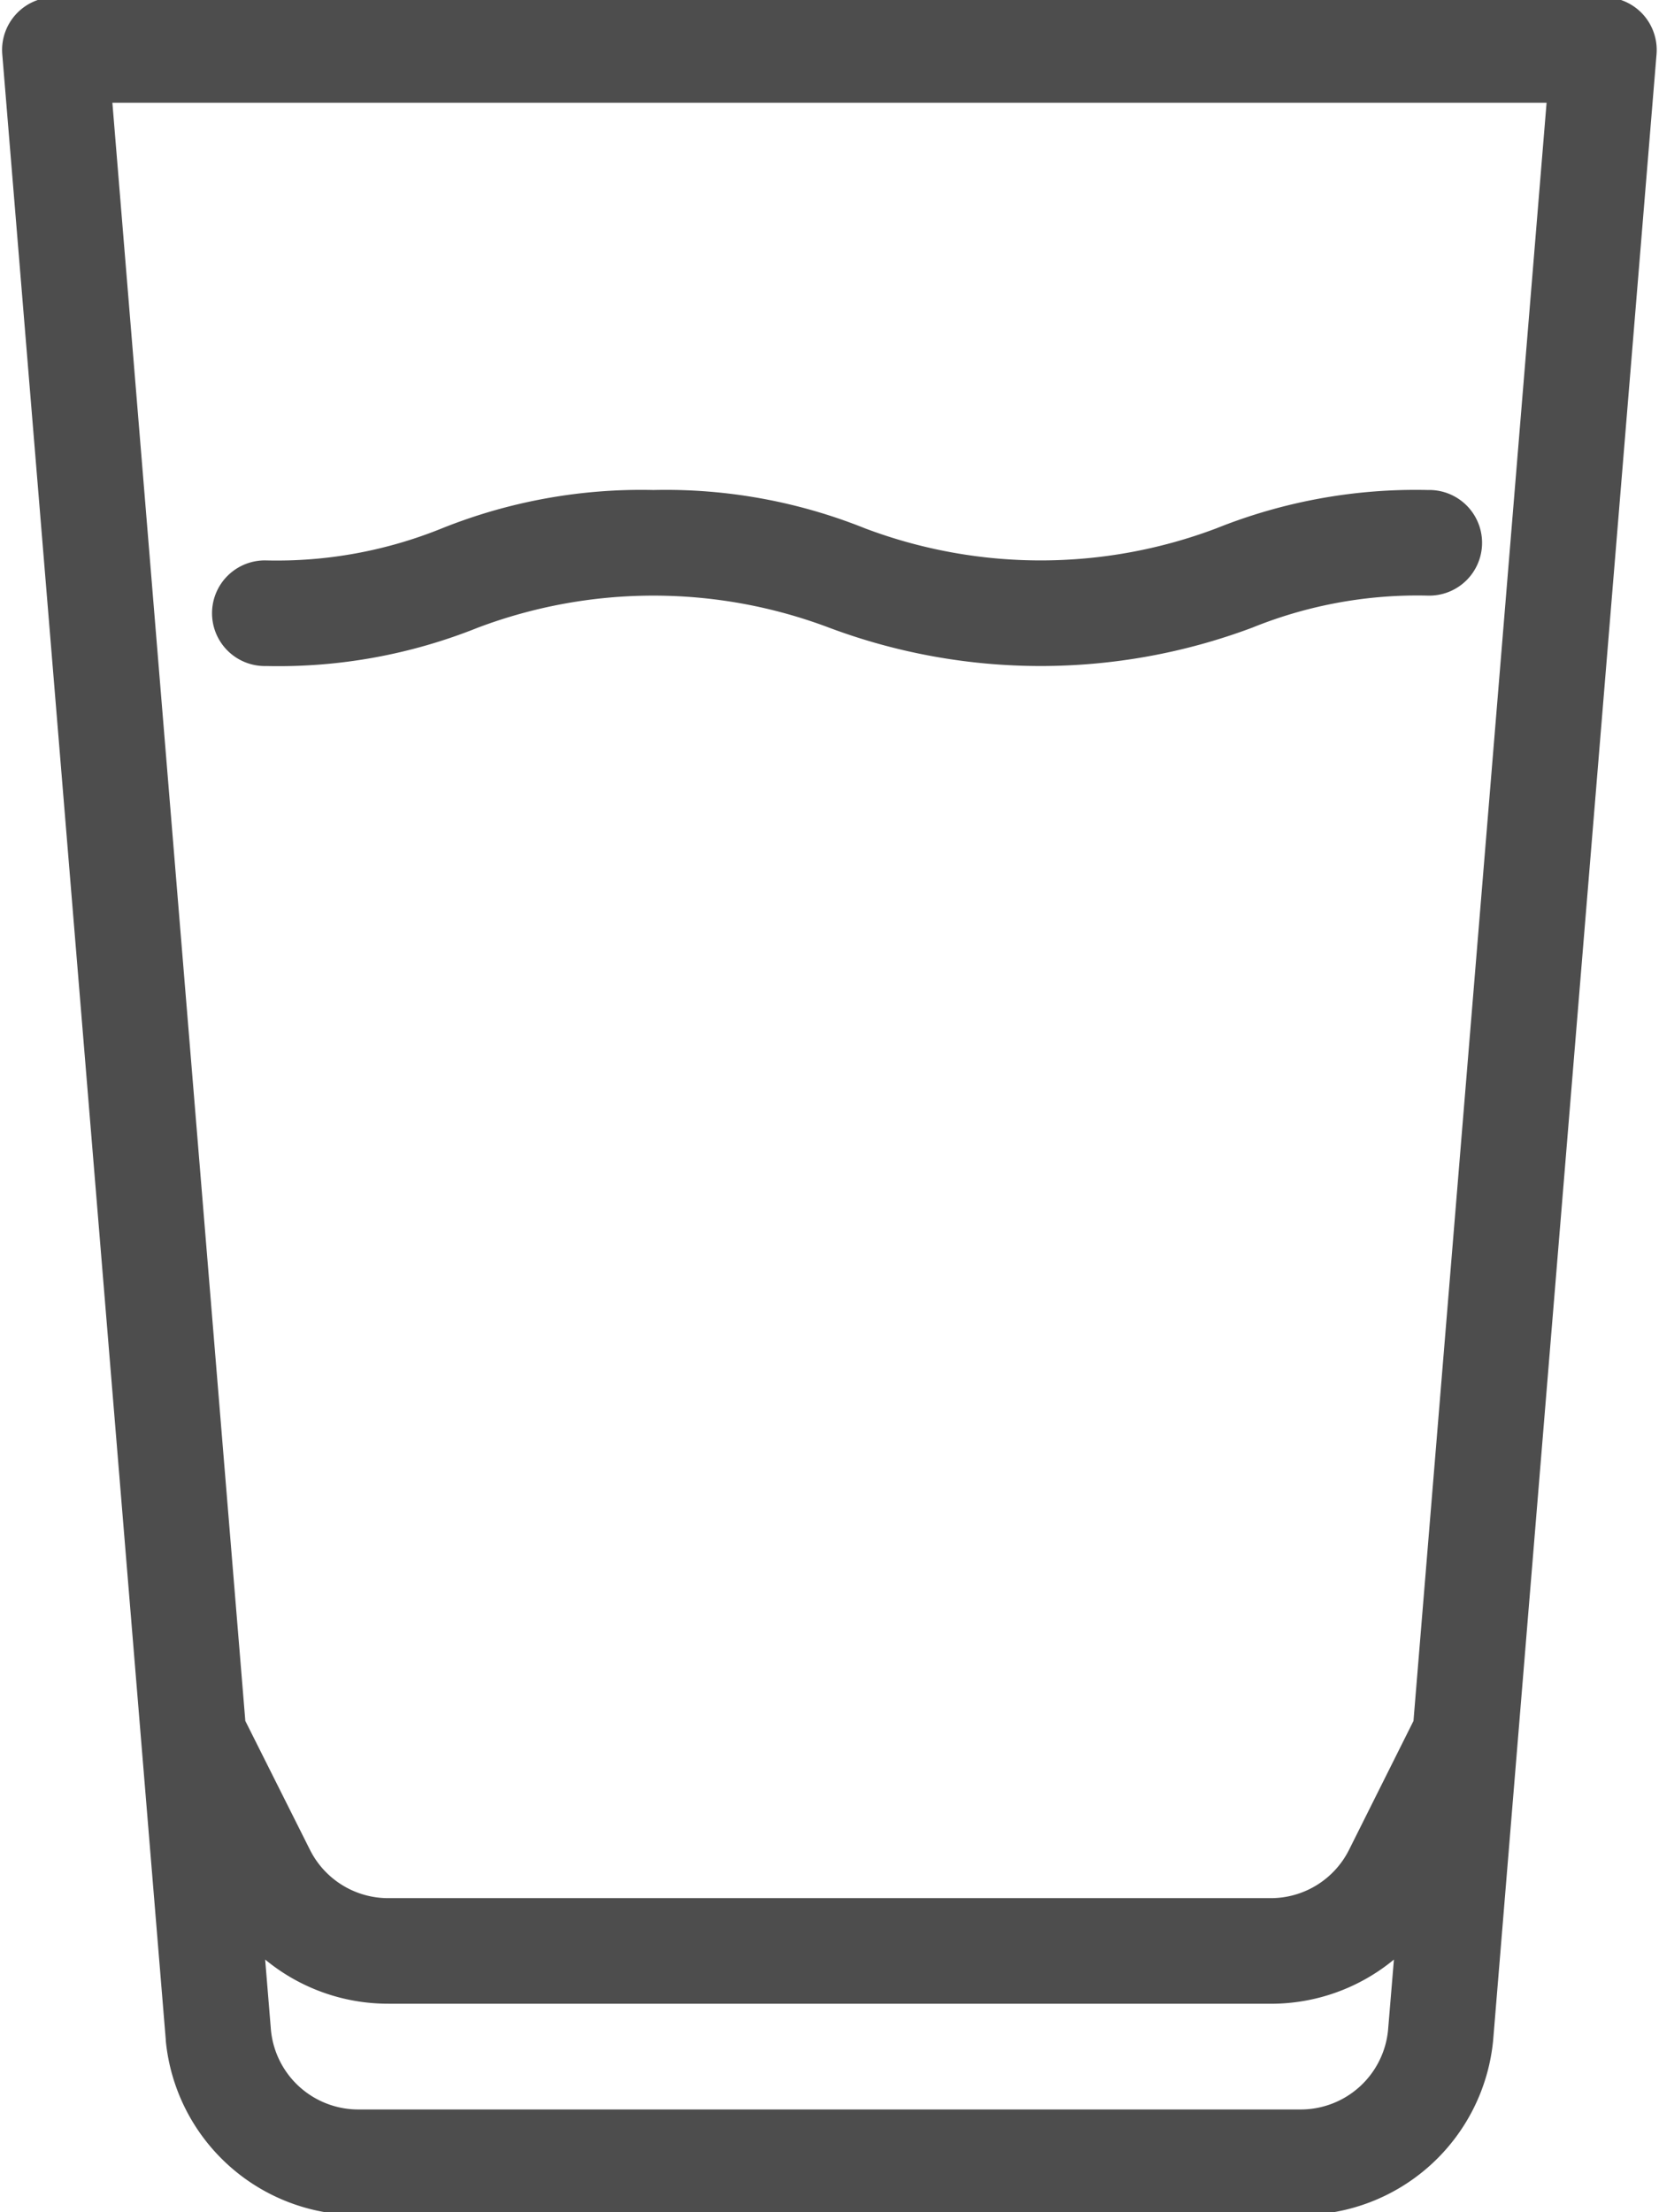
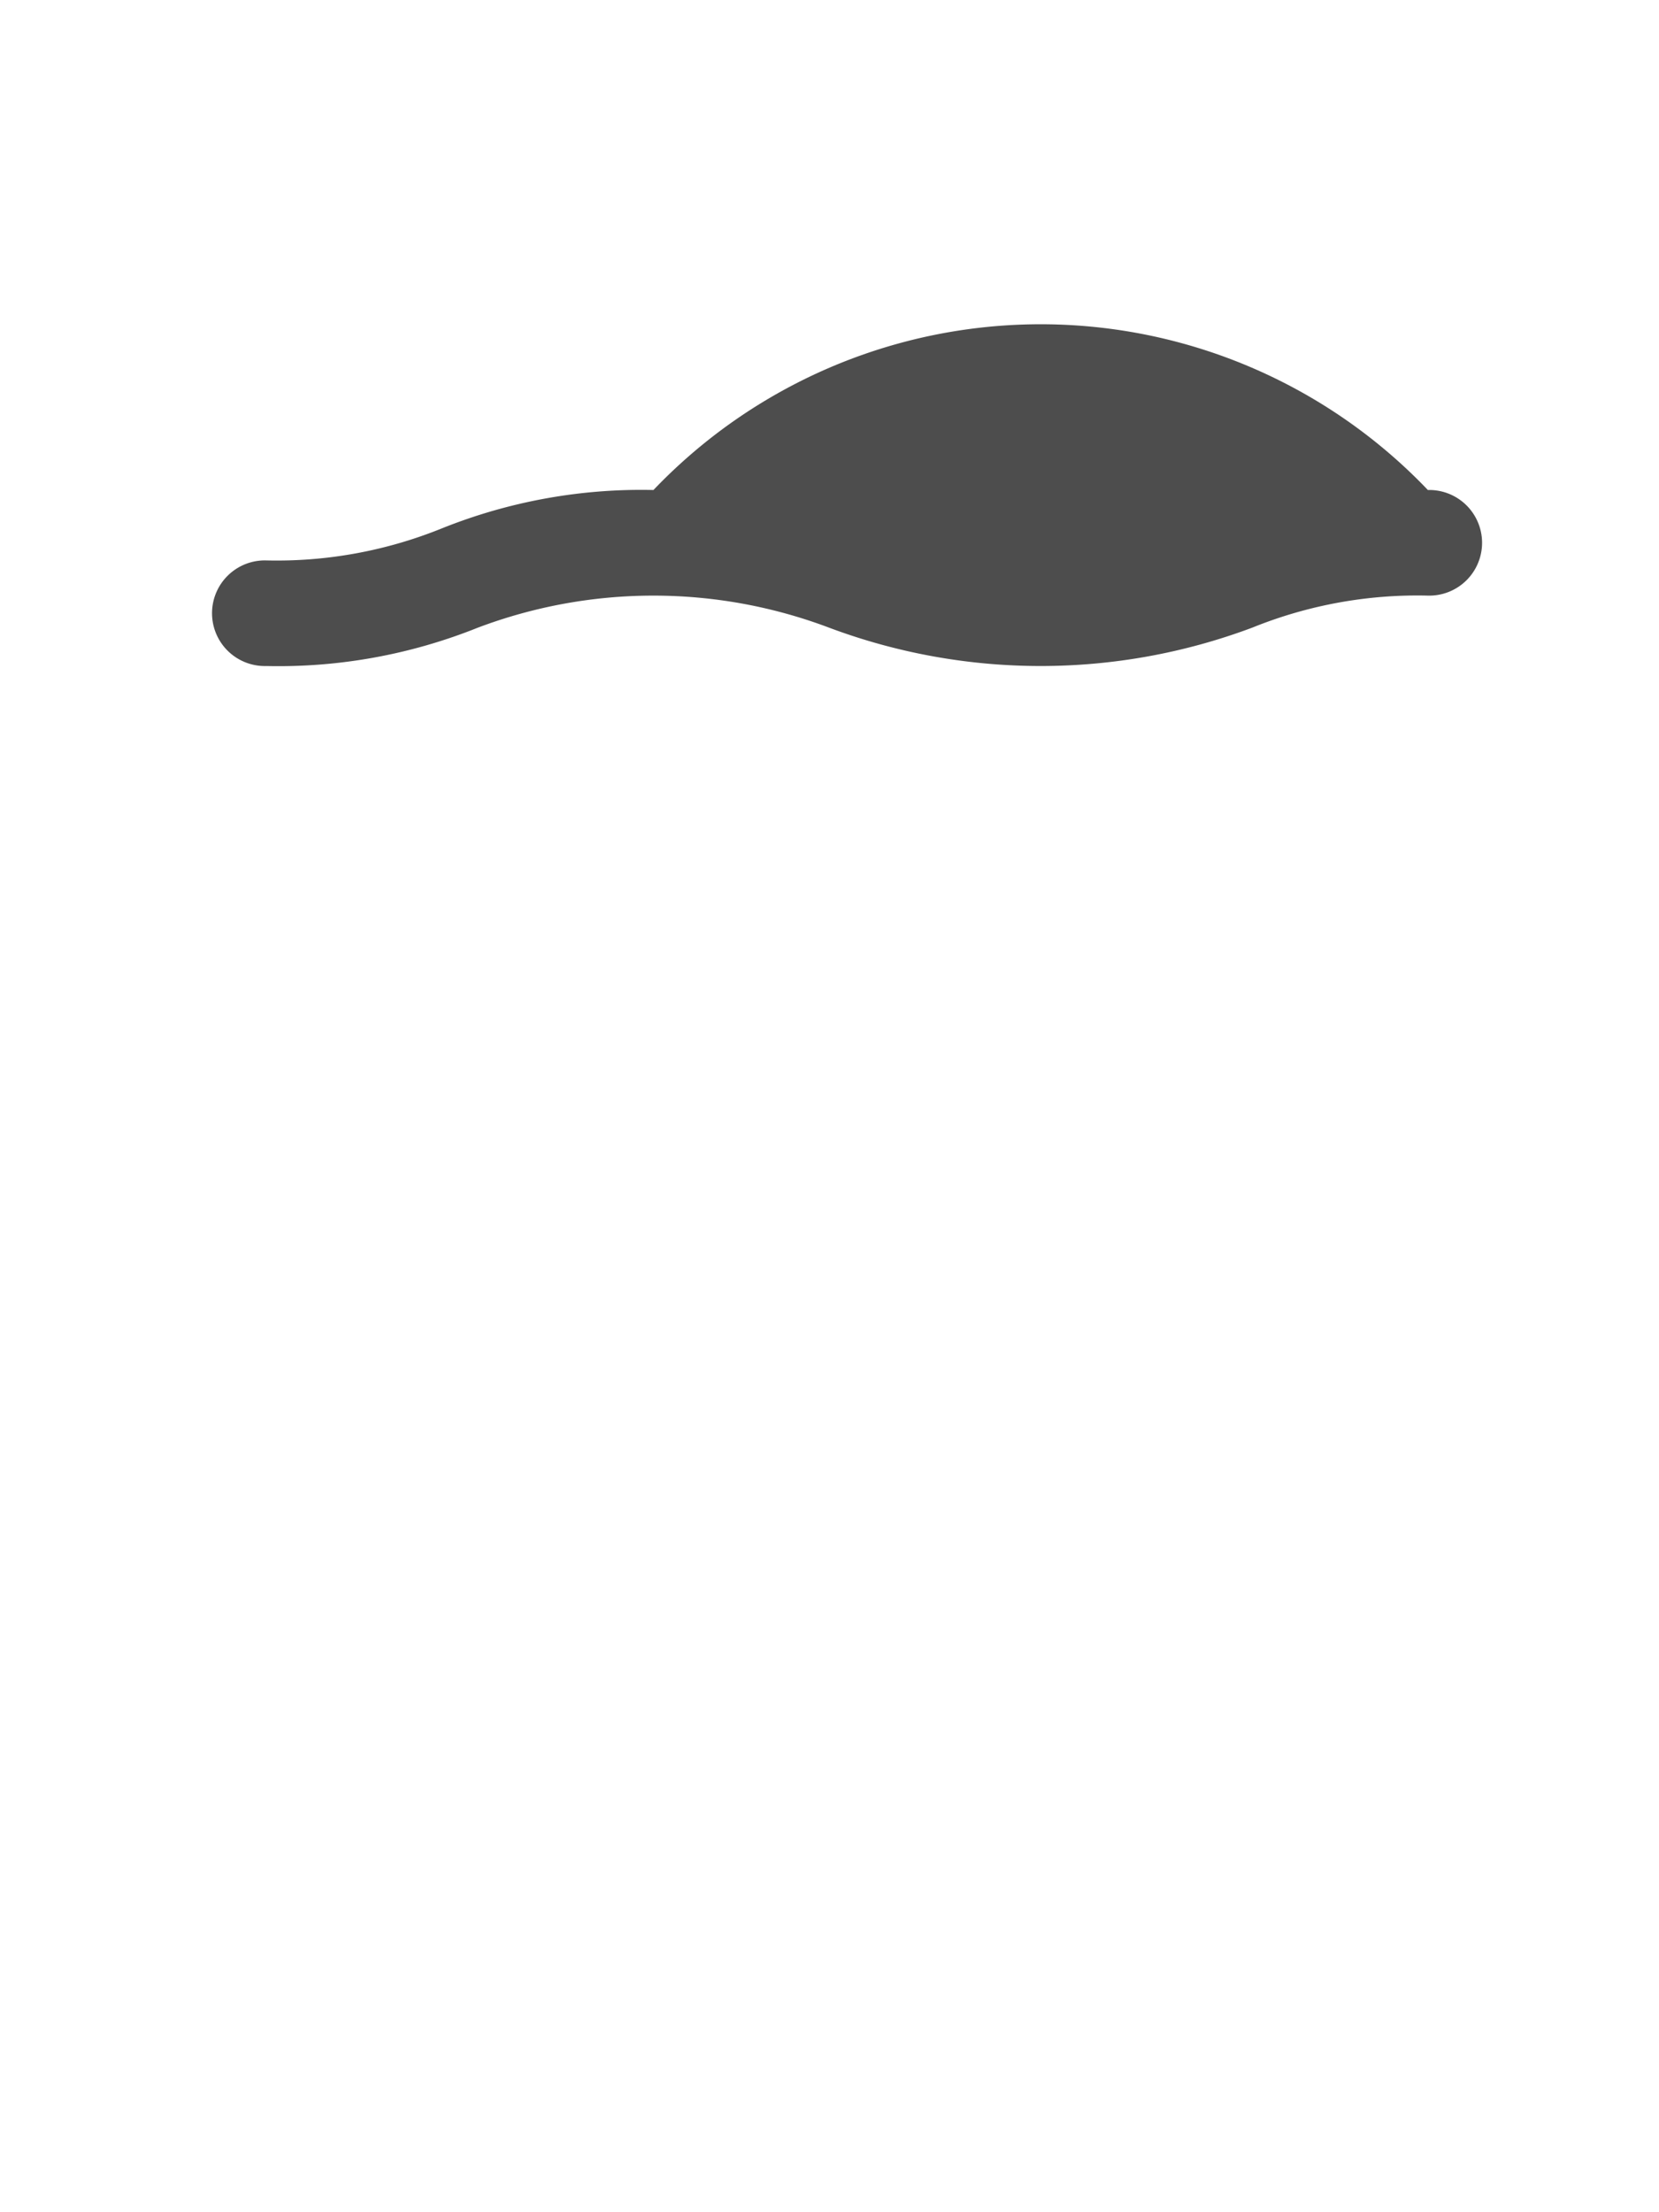
<svg xmlns="http://www.w3.org/2000/svg" id="verre_eau" data-name="verre eau" width="43.002" height="57.335" viewBox="0 0 43.002 57.335">
  <defs>
    <clipPath id="clip-path">
      <rect id="Rectangle_514" data-name="Rectangle 514" width="43.002" height="57.336" transform="translate(0 0)" fill="#4d4d4d" />
    </clipPath>
  </defs>
  <g id="Groupe_2584" data-name="Groupe 2584" clip-path="url(#clip-path)">
-     <path id="Tracé_4949" data-name="Tracé 4949" d="M79.478,112a13.871,13.871,0,0,0-5.486.995,12.889,12.889,0,0,1-9.1,0A13.872,13.872,0,0,0,59.405,112a13.87,13.87,0,0,0-5.486.995,11.394,11.394,0,0,1-4.55.83,1.369,1.369,0,1,0,0,2.737,13.871,13.871,0,0,0,5.486-.995,12.889,12.889,0,0,1,9.1,0,15.625,15.625,0,0,0,10.972,0,11.391,11.391,0,0,1,4.55-.83,1.369,1.369,0,1,0,0-2.737" transform="translate(-42.467 -99.3)" fill="#4d4d4d" />
-     <path id="Tracé_4950" data-name="Tracé 4950" d="M42.522.441A1.373,1.373,0,0,0,41.515,0H1.368A1.368,1.368,0,0,0,0,1.481L4.238,52.94l0,.023a5,5,0,0,0,4.993,4.519H33.65a5.005,5.005,0,0,0,4.994-4.529L42.879,1.481a1.373,1.373,0,0,0-.357-1.04M36.579,44.677l-1.666,3.332a2.268,2.268,0,0,1-2.04,1.261H10.011a2.269,2.269,0,0,1-2.04-1.261L6.3,44.677,2.854,2.737H40.029Zm-26.568,7.33H32.872a5,5,0,0,0,3.2-1.145L35.919,52.7a2.275,2.275,0,0,1-2.269,2.047H9.234A2.275,2.275,0,0,1,6.965,52.7l-.151-1.839a5,5,0,0,0,3.2,1.145" transform="translate(0.059 -0.074)" fill="#4d4d4d" />
+     <path id="Tracé_4949" data-name="Tracé 4949" d="M79.478,112A13.872,13.872,0,0,0,59.405,112a13.87,13.87,0,0,0-5.486.995,11.394,11.394,0,0,1-4.55.83,1.369,1.369,0,1,0,0,2.737,13.871,13.871,0,0,0,5.486-.995,12.889,12.889,0,0,1,9.1,0,15.625,15.625,0,0,0,10.972,0,11.391,11.391,0,0,1,4.55-.83,1.369,1.369,0,1,0,0-2.737" transform="translate(-42.467 -99.3)" fill="#4d4d4d" />
  </g>
</svg>